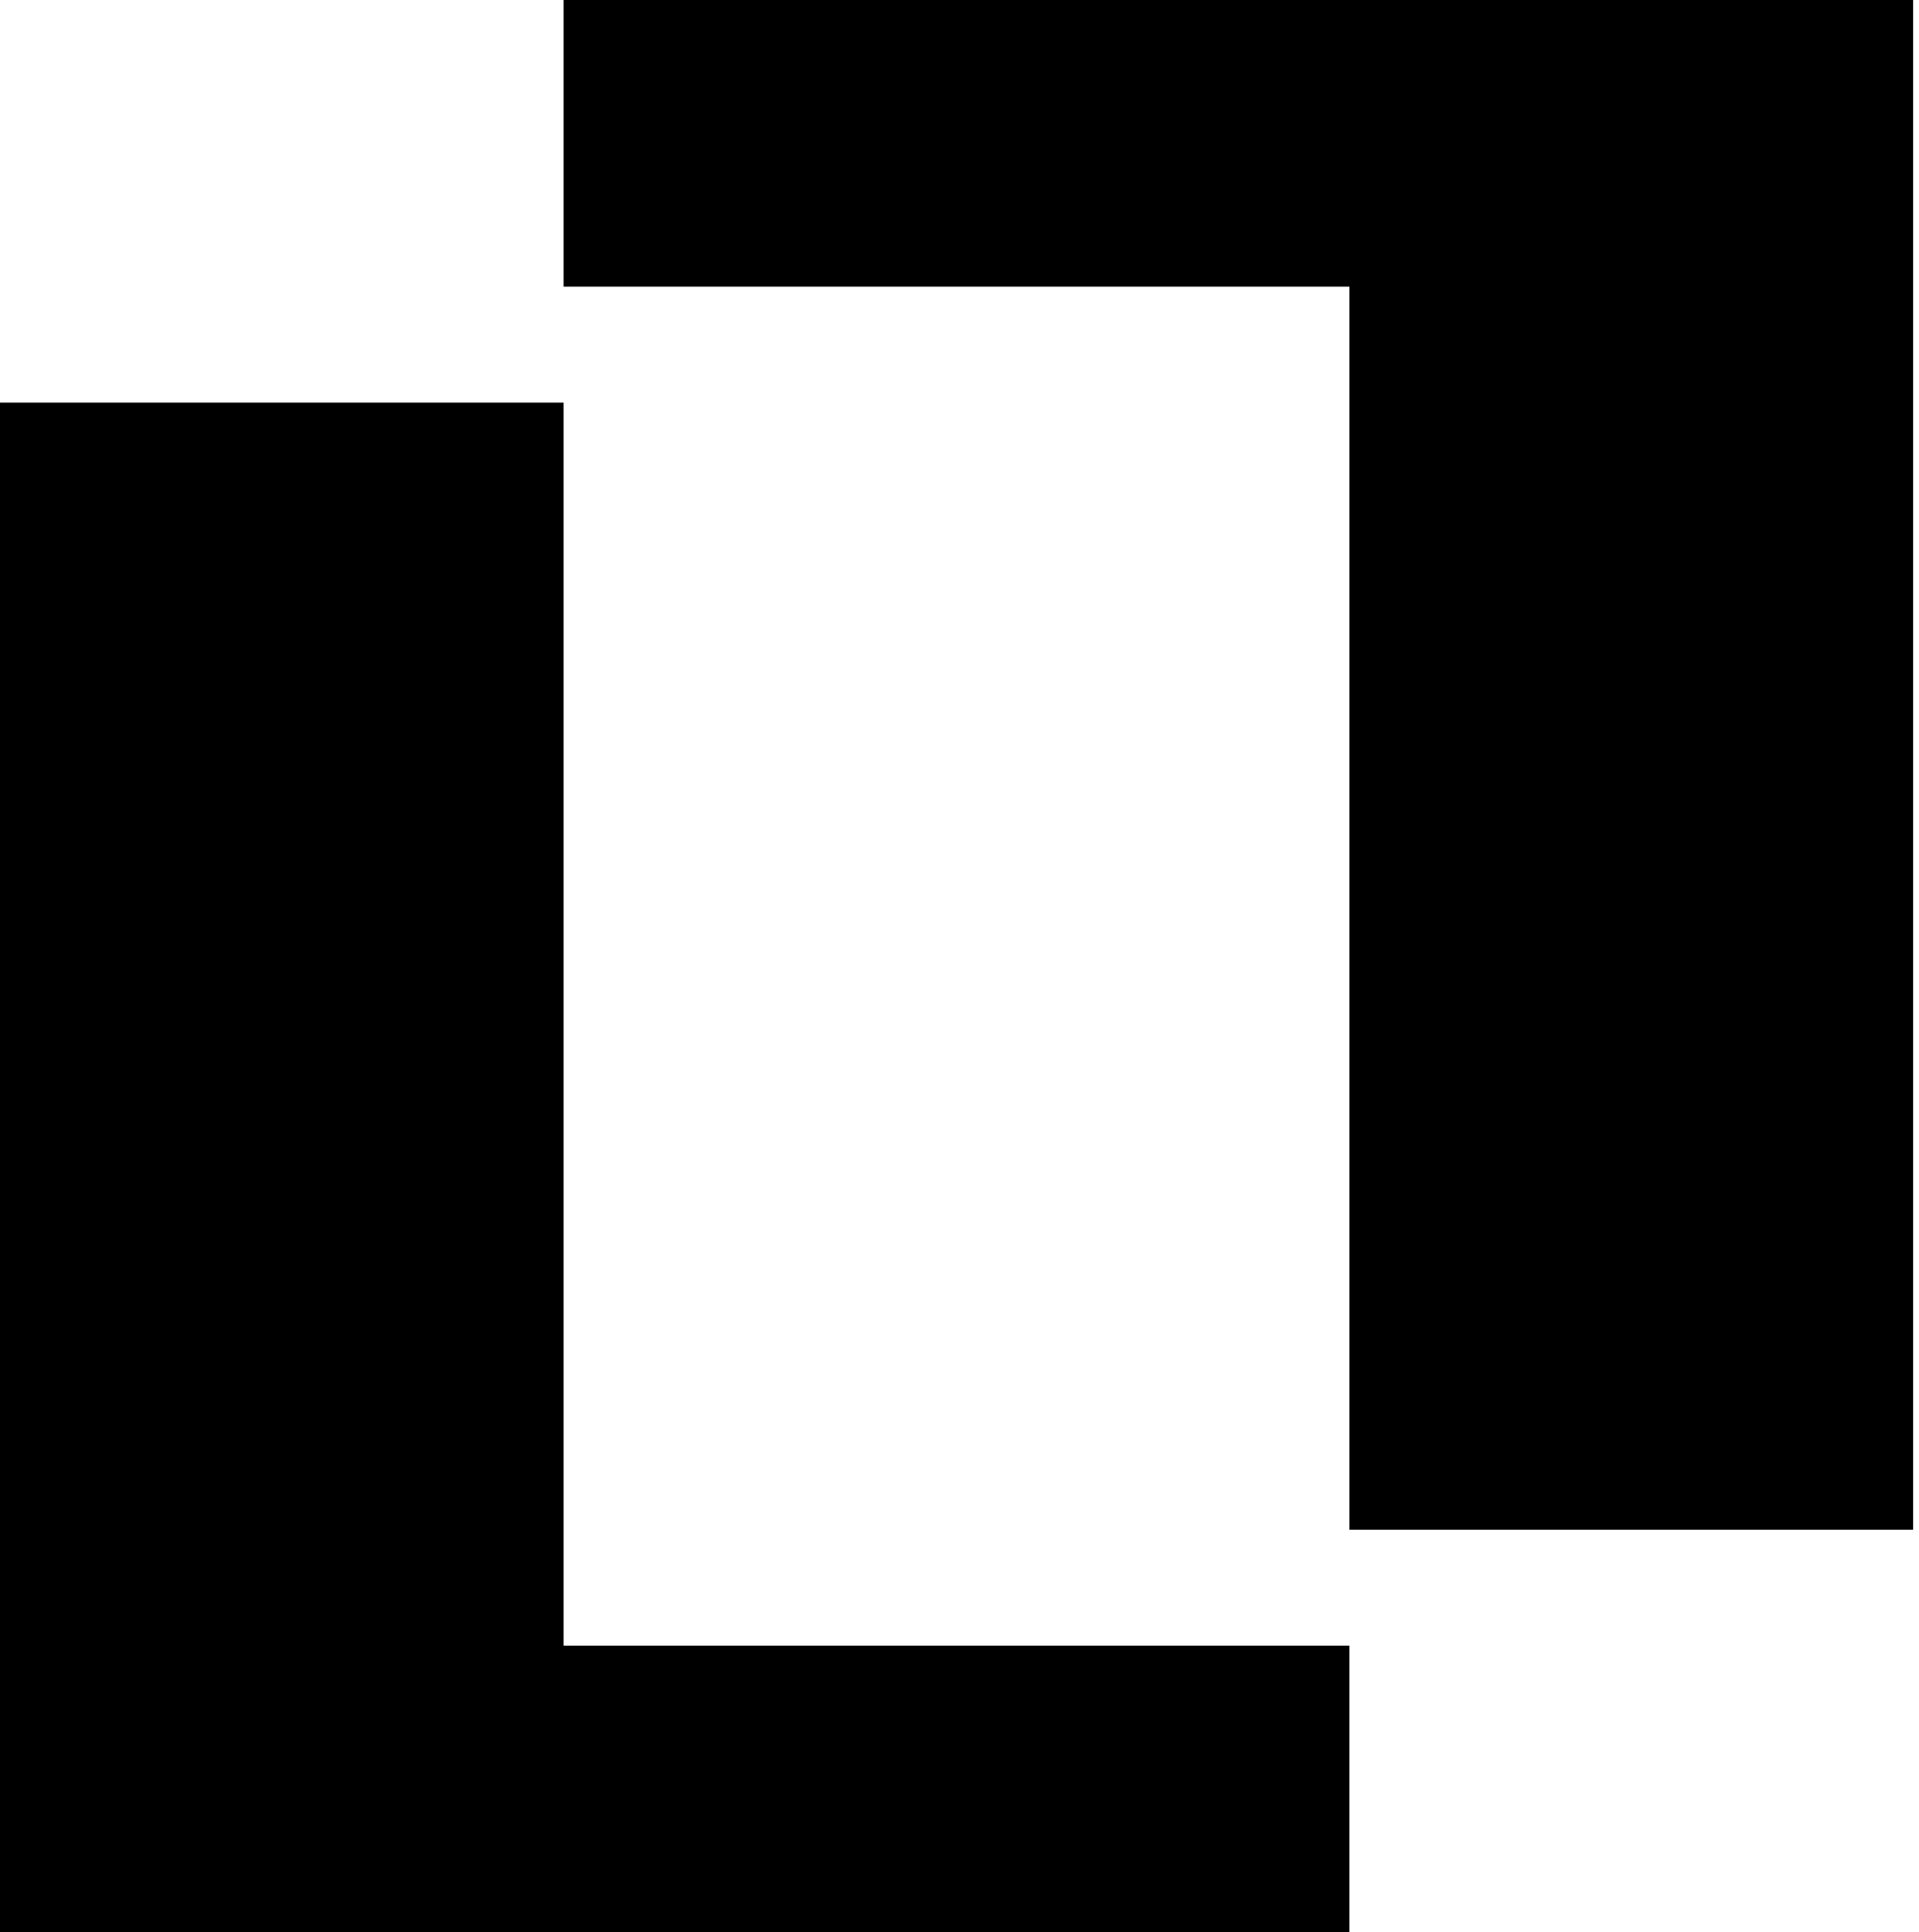
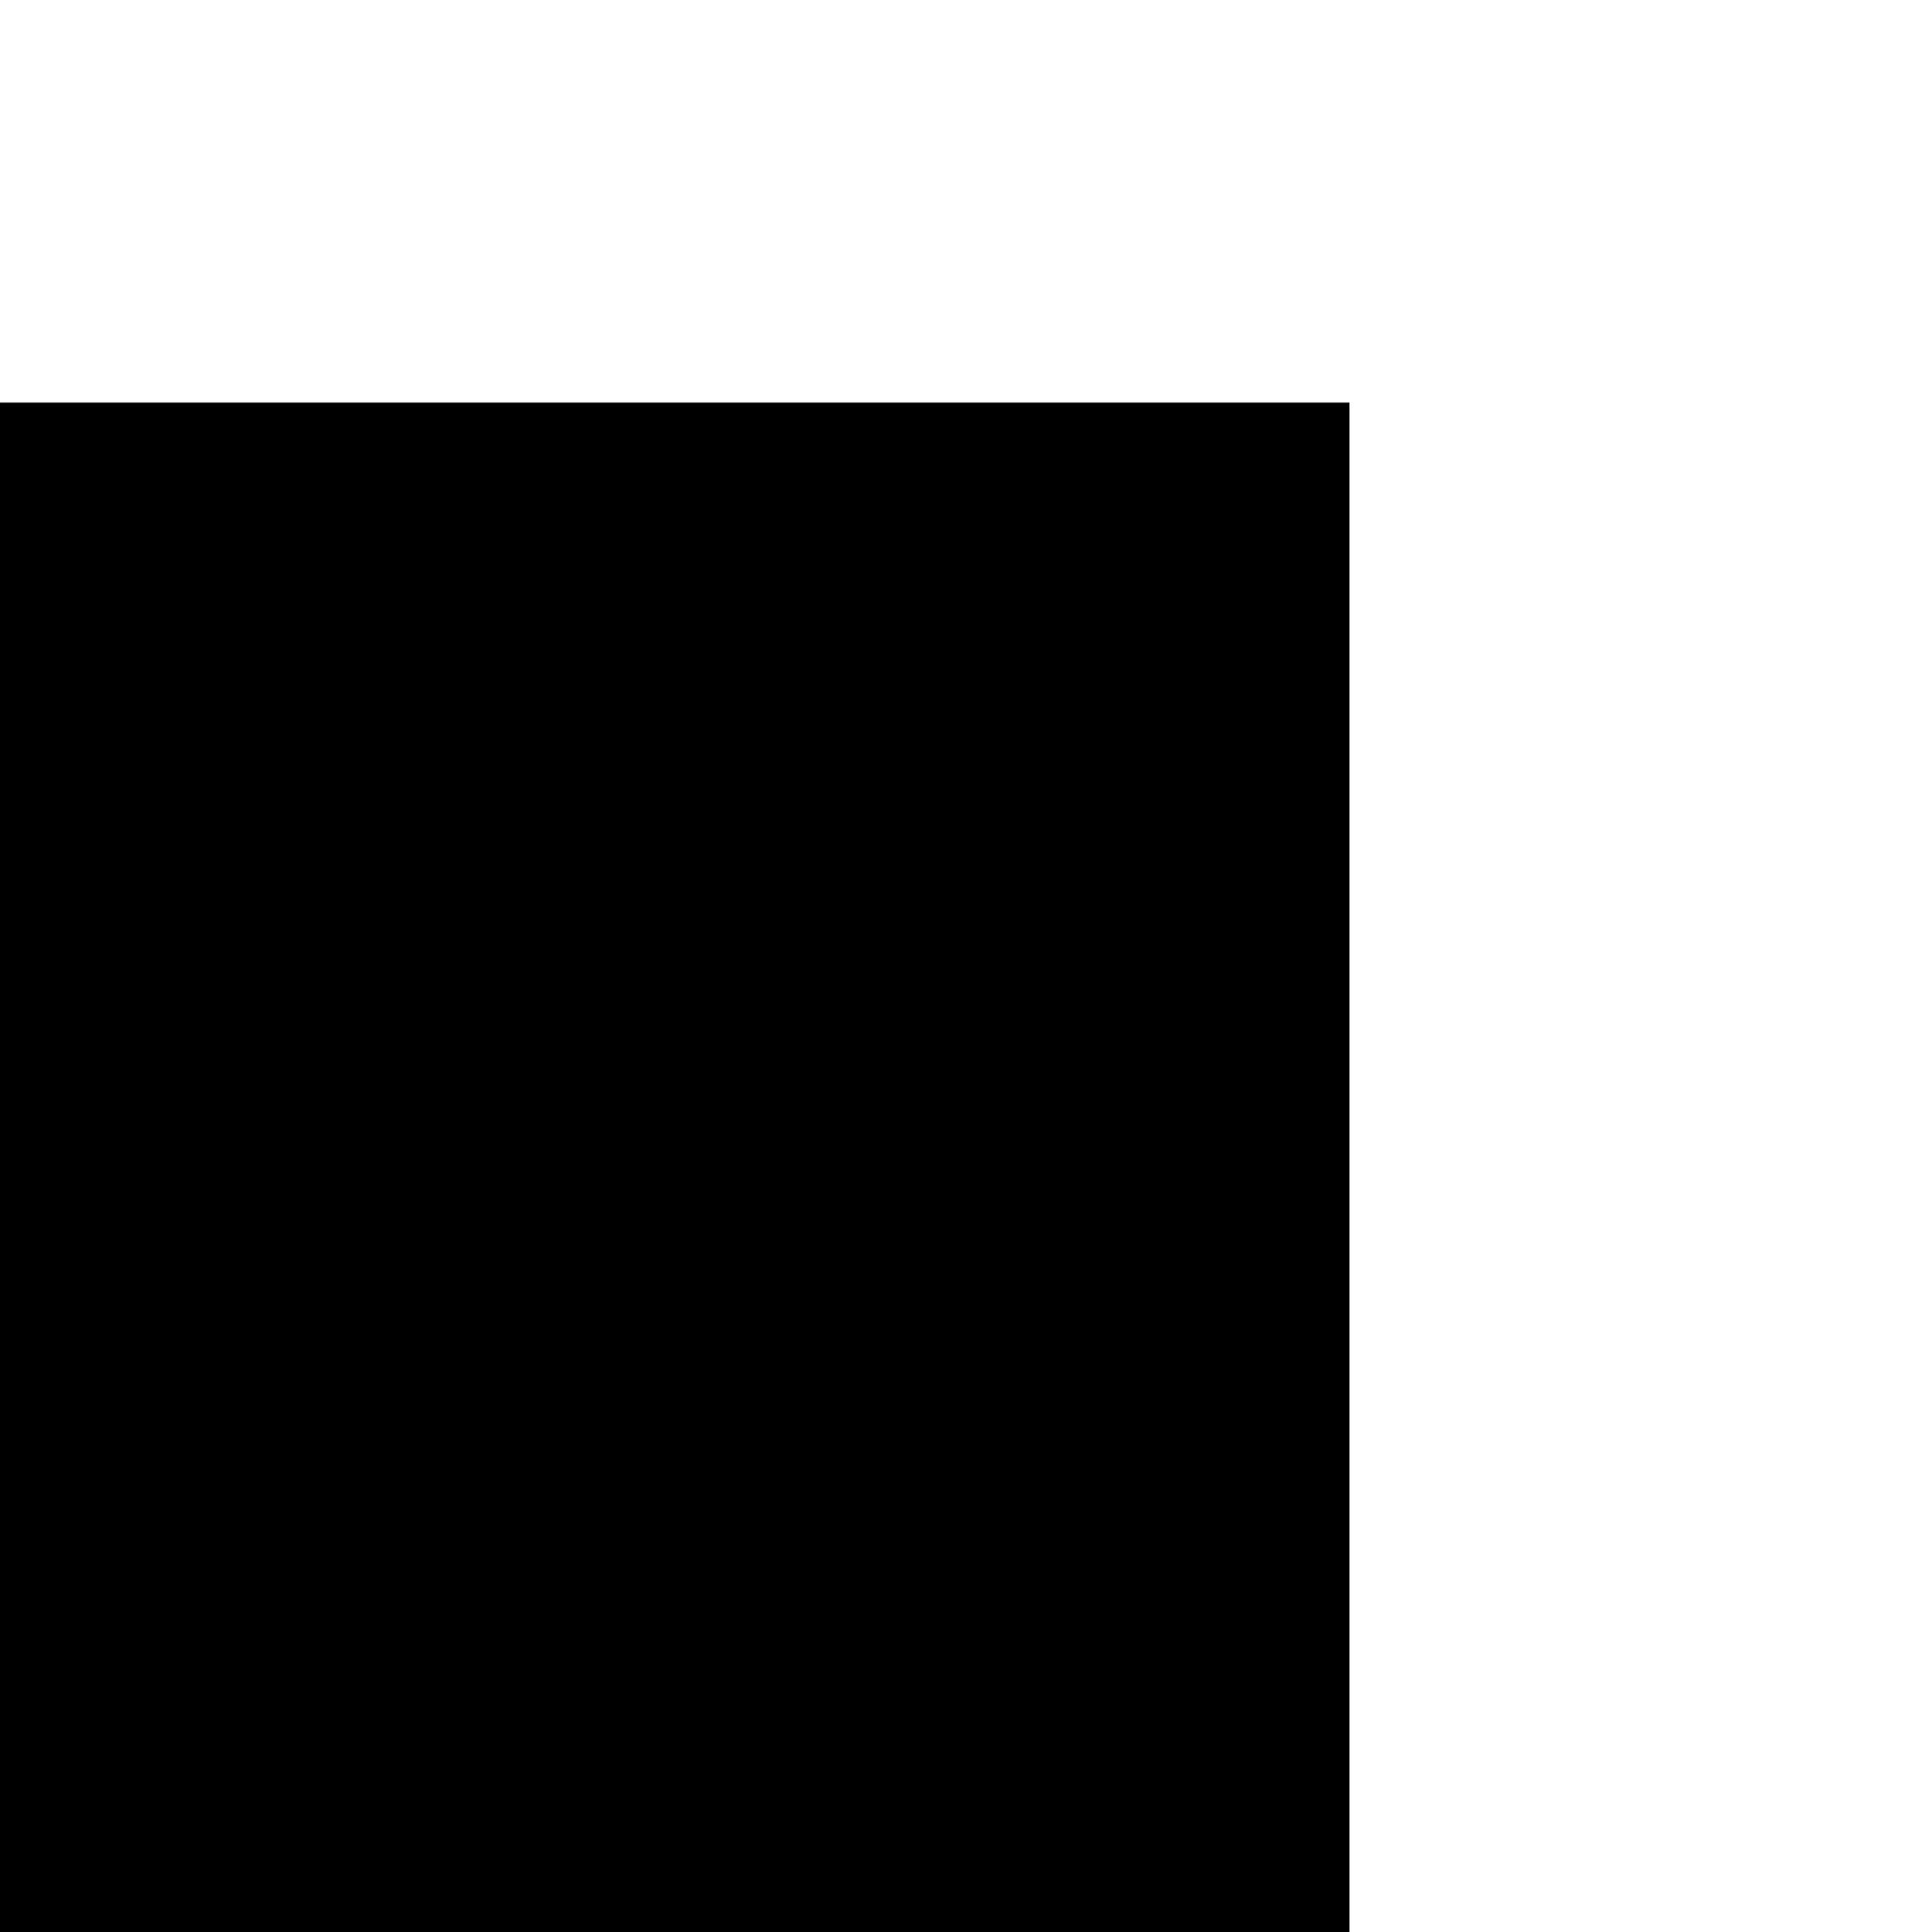
<svg xmlns="http://www.w3.org/2000/svg" width="143" height="144" viewBox="0 0 143 144" fill="none">
  <g clip-path="url(#clip0_16967_6607)">
-     <path d="M42 21.36H100.56V114H142.56V0H42V21.36Z" fill="black" />
-     <path d="M100.56 122.64H42V30H0V144H100.56V122.64Z" fill="black" />
+     <path d="M100.56 122.64V30H0V144H100.56V122.64Z" fill="black" />
  </g>
  <defs>
    <clipPath id="clip0_16967_6607">
      <rect width="142.56" height="144" fill="white" />
    </clipPath>
  </defs>
</svg>